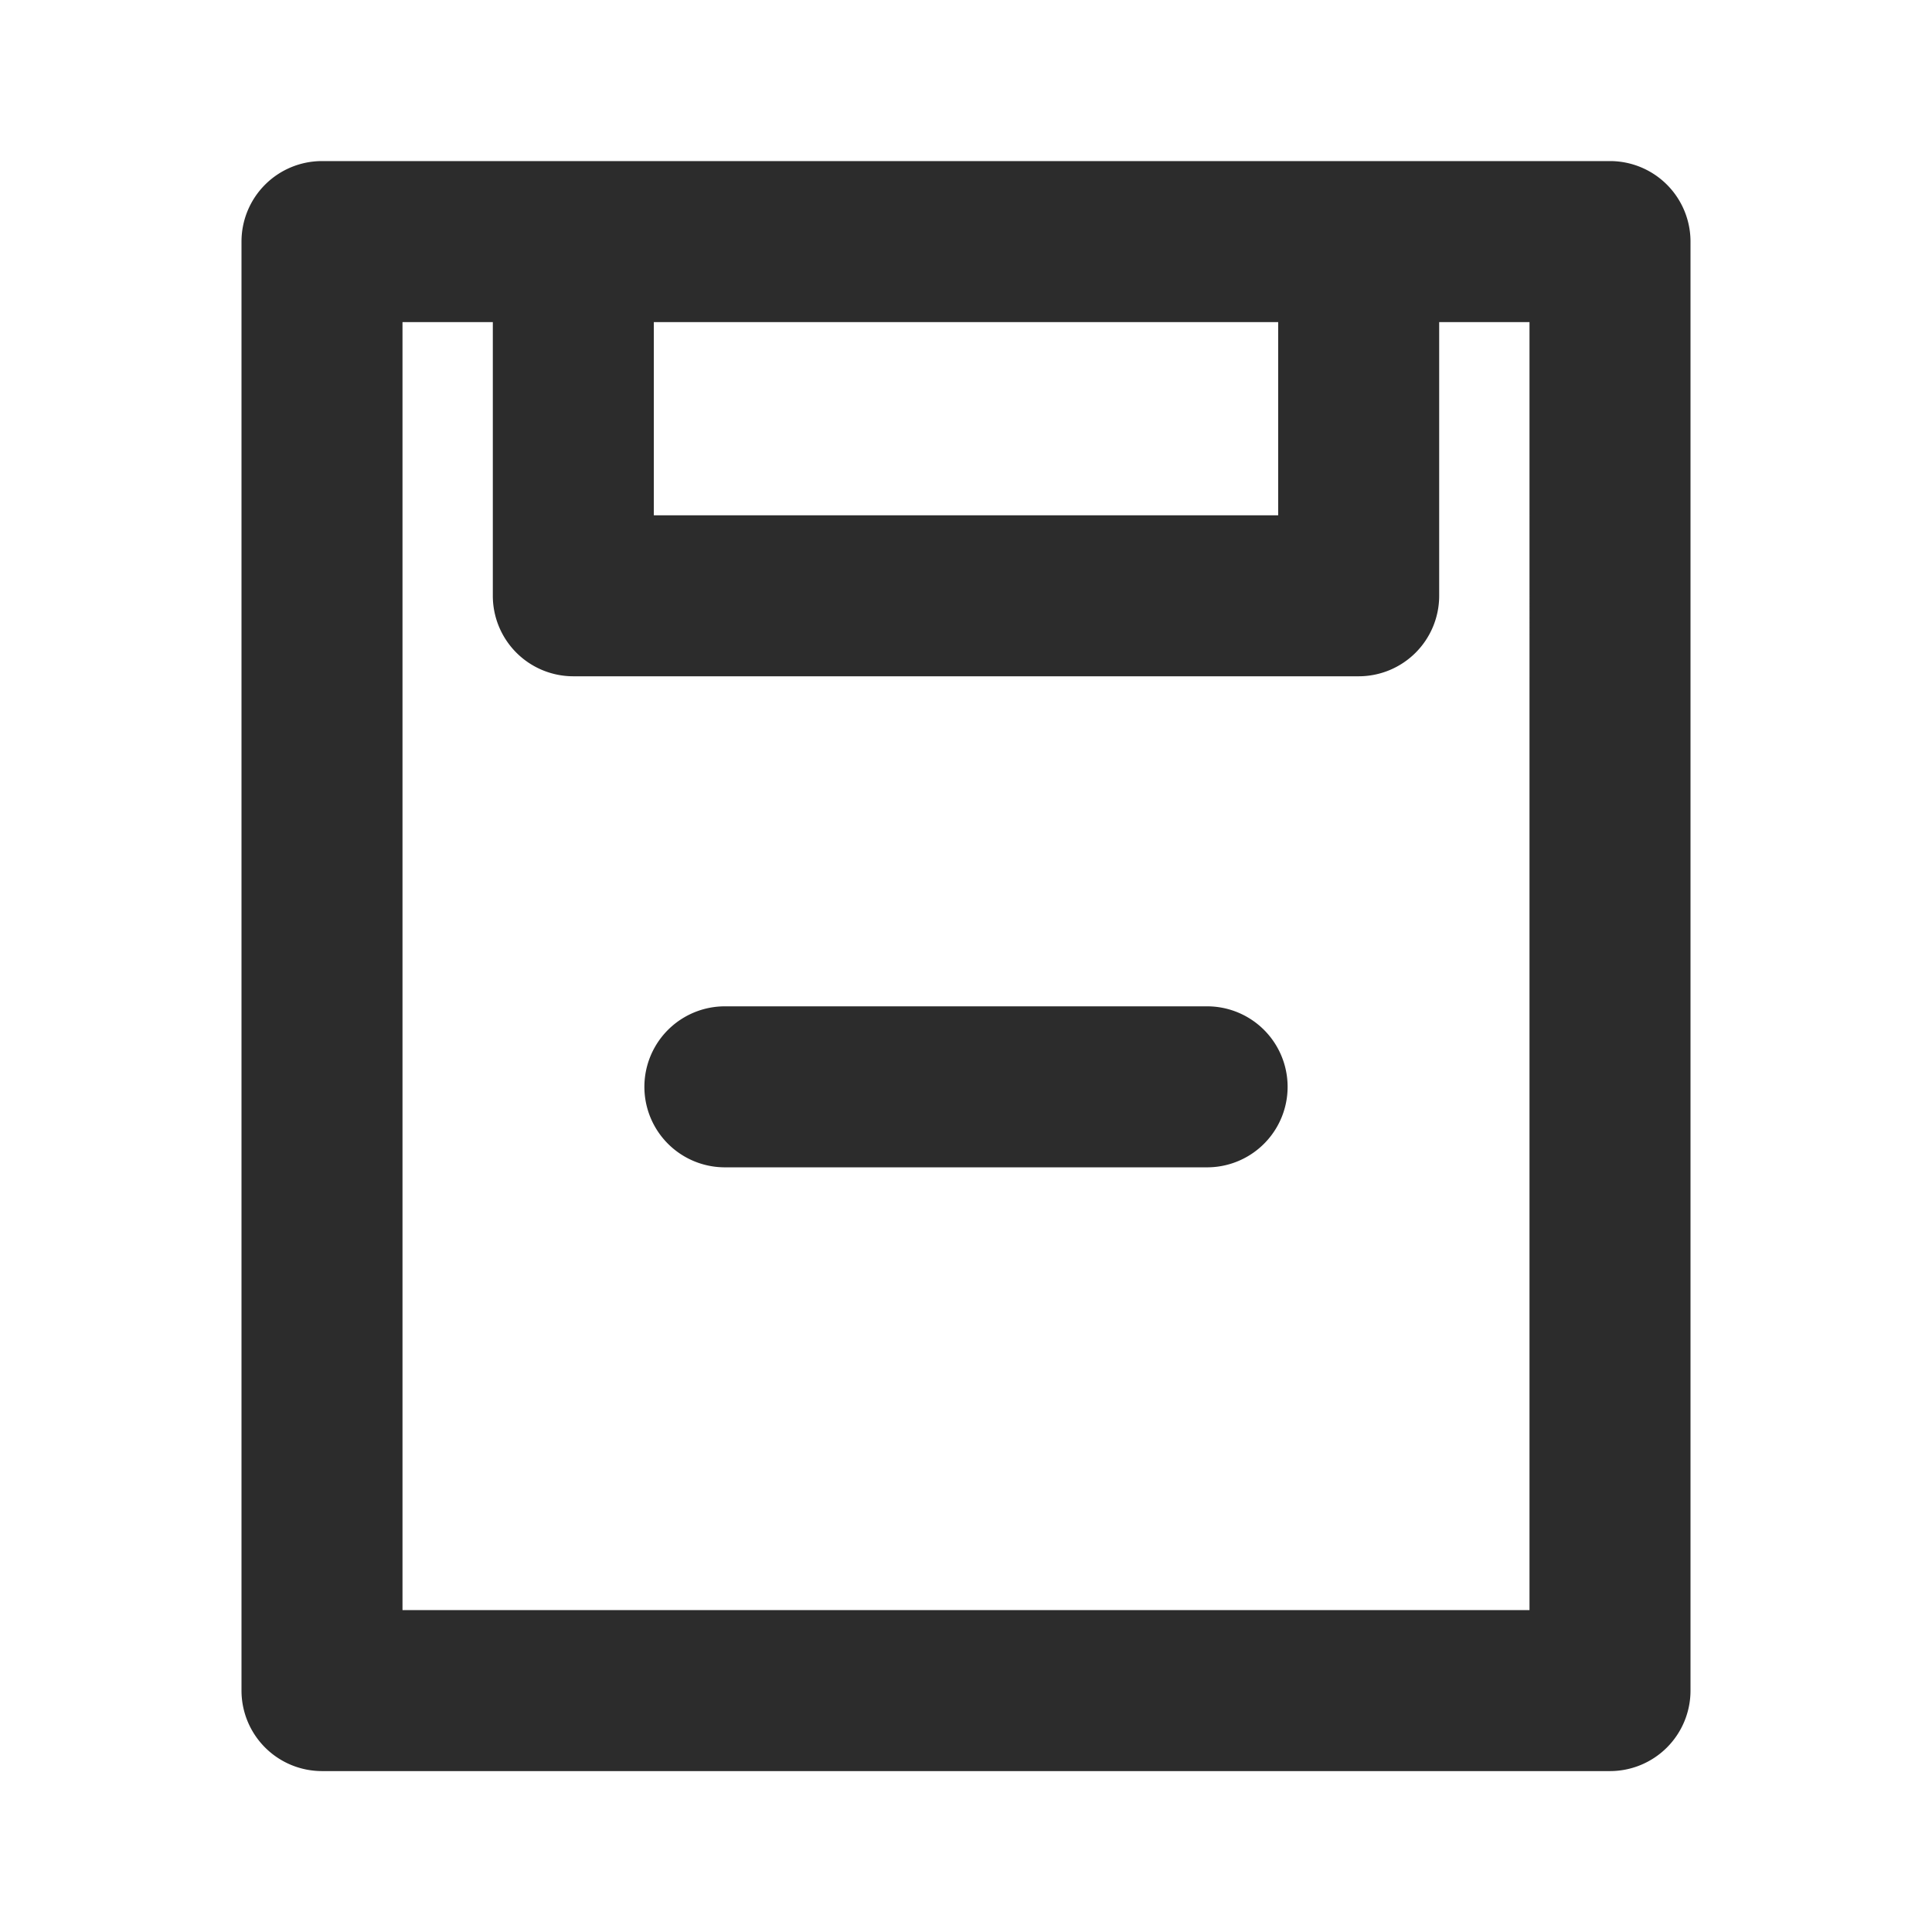
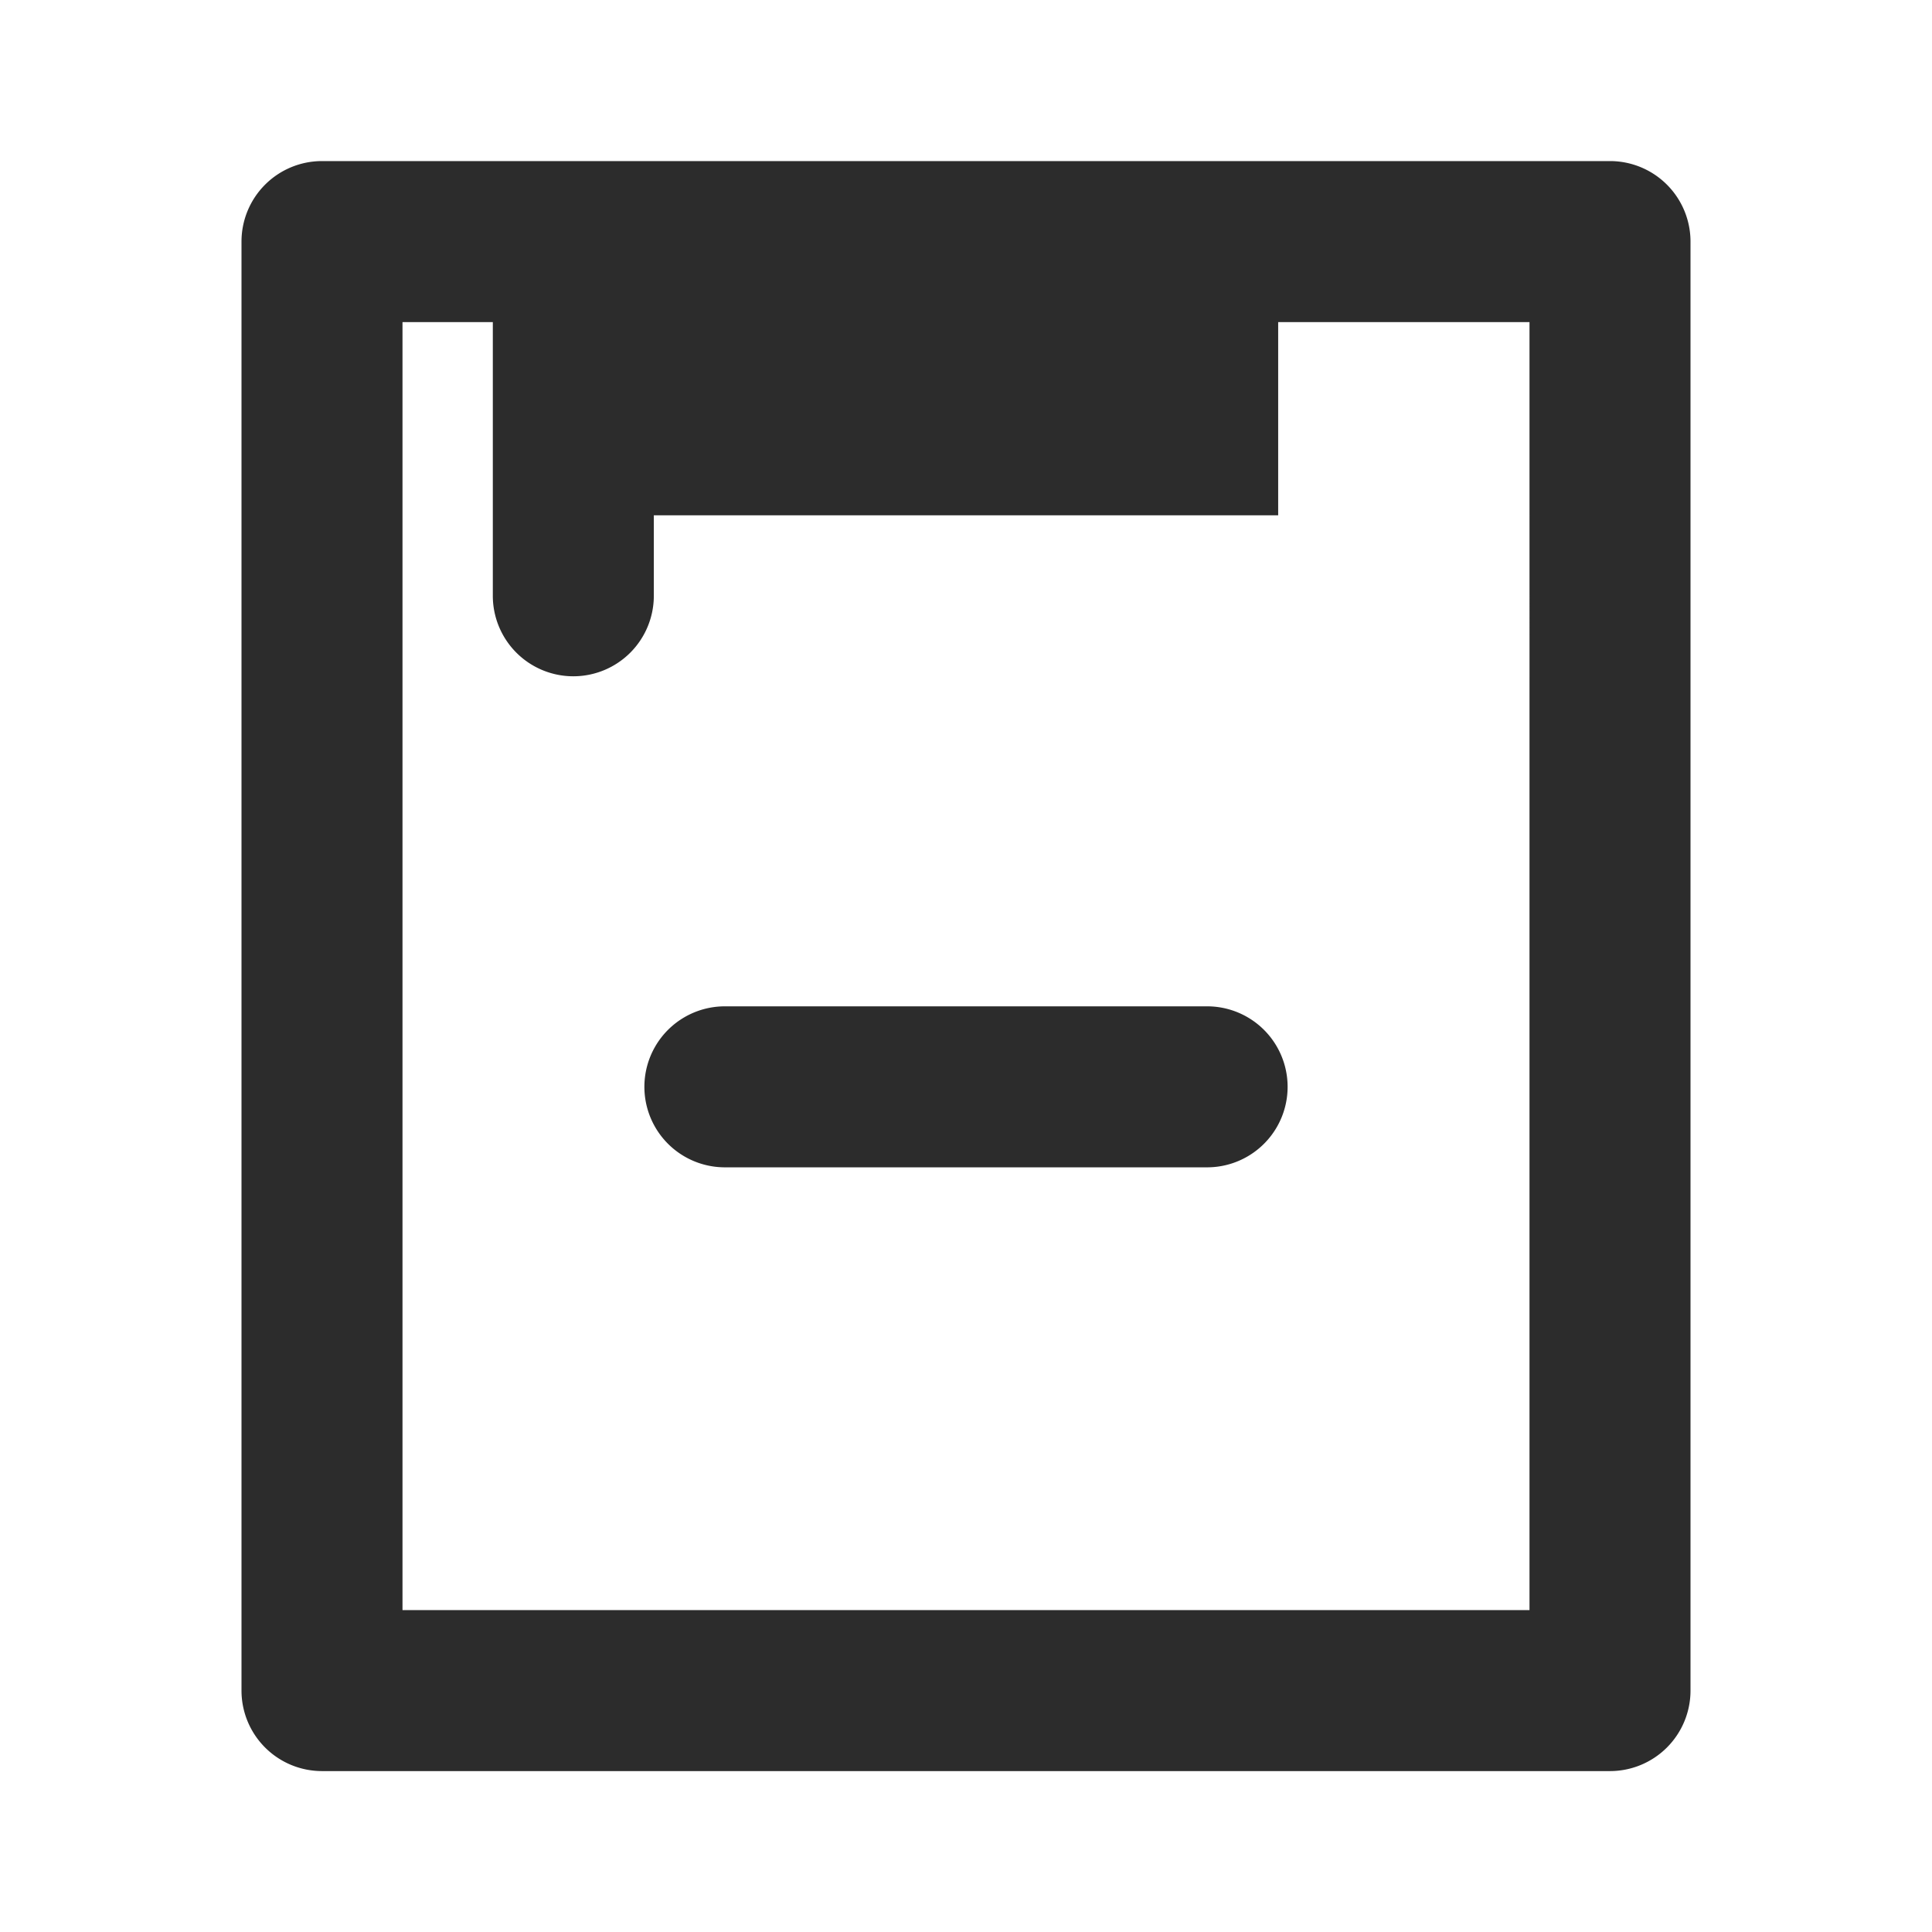
<svg xmlns="http://www.w3.org/2000/svg" class="icon" width="200px" height="200.00px" viewBox="0 0 1024 1024" version="1.1">
-   <path fill="#2c2c2c" d="M853.333 85.376H170.667a42.667 42.667 0 0 0-42.667 42.667v768a42.667 42.667 0 0 0 42.667 42.667h682.667a42.667 42.667 0 0 0 42.667-42.667v-768a42.667 42.667 0 0 0-42.667-42.667z m-175.872 85.333v102.4H346.539v-102.4z m133.205 682.667H213.333v-682.667h47.872v145.067a42.667 42.667 0 0 0 42.667 42.667h416.256a42.667 42.667 0 0 0 42.667-42.667v-145.067H810.667zM640 533.376H384a42.667 42.667 0 0 0 0 85.333h256a42.667 42.667 0 0 0 0-85.333z" />
+   <path fill="#2c2c2c" d="M853.333 85.376H170.667a42.667 42.667 0 0 0-42.667 42.667v768a42.667 42.667 0 0 0 42.667 42.667h682.667a42.667 42.667 0 0 0 42.667-42.667v-768a42.667 42.667 0 0 0-42.667-42.667z m-175.872 85.333v102.4H346.539v-102.4z m133.205 682.667H213.333v-682.667h47.872v145.067a42.667 42.667 0 0 0 42.667 42.667a42.667 42.667 0 0 0 42.667-42.667v-145.067H810.667zM640 533.376H384a42.667 42.667 0 0 0 0 85.333h256a42.667 42.667 0 0 0 0-85.333z" />
</svg>